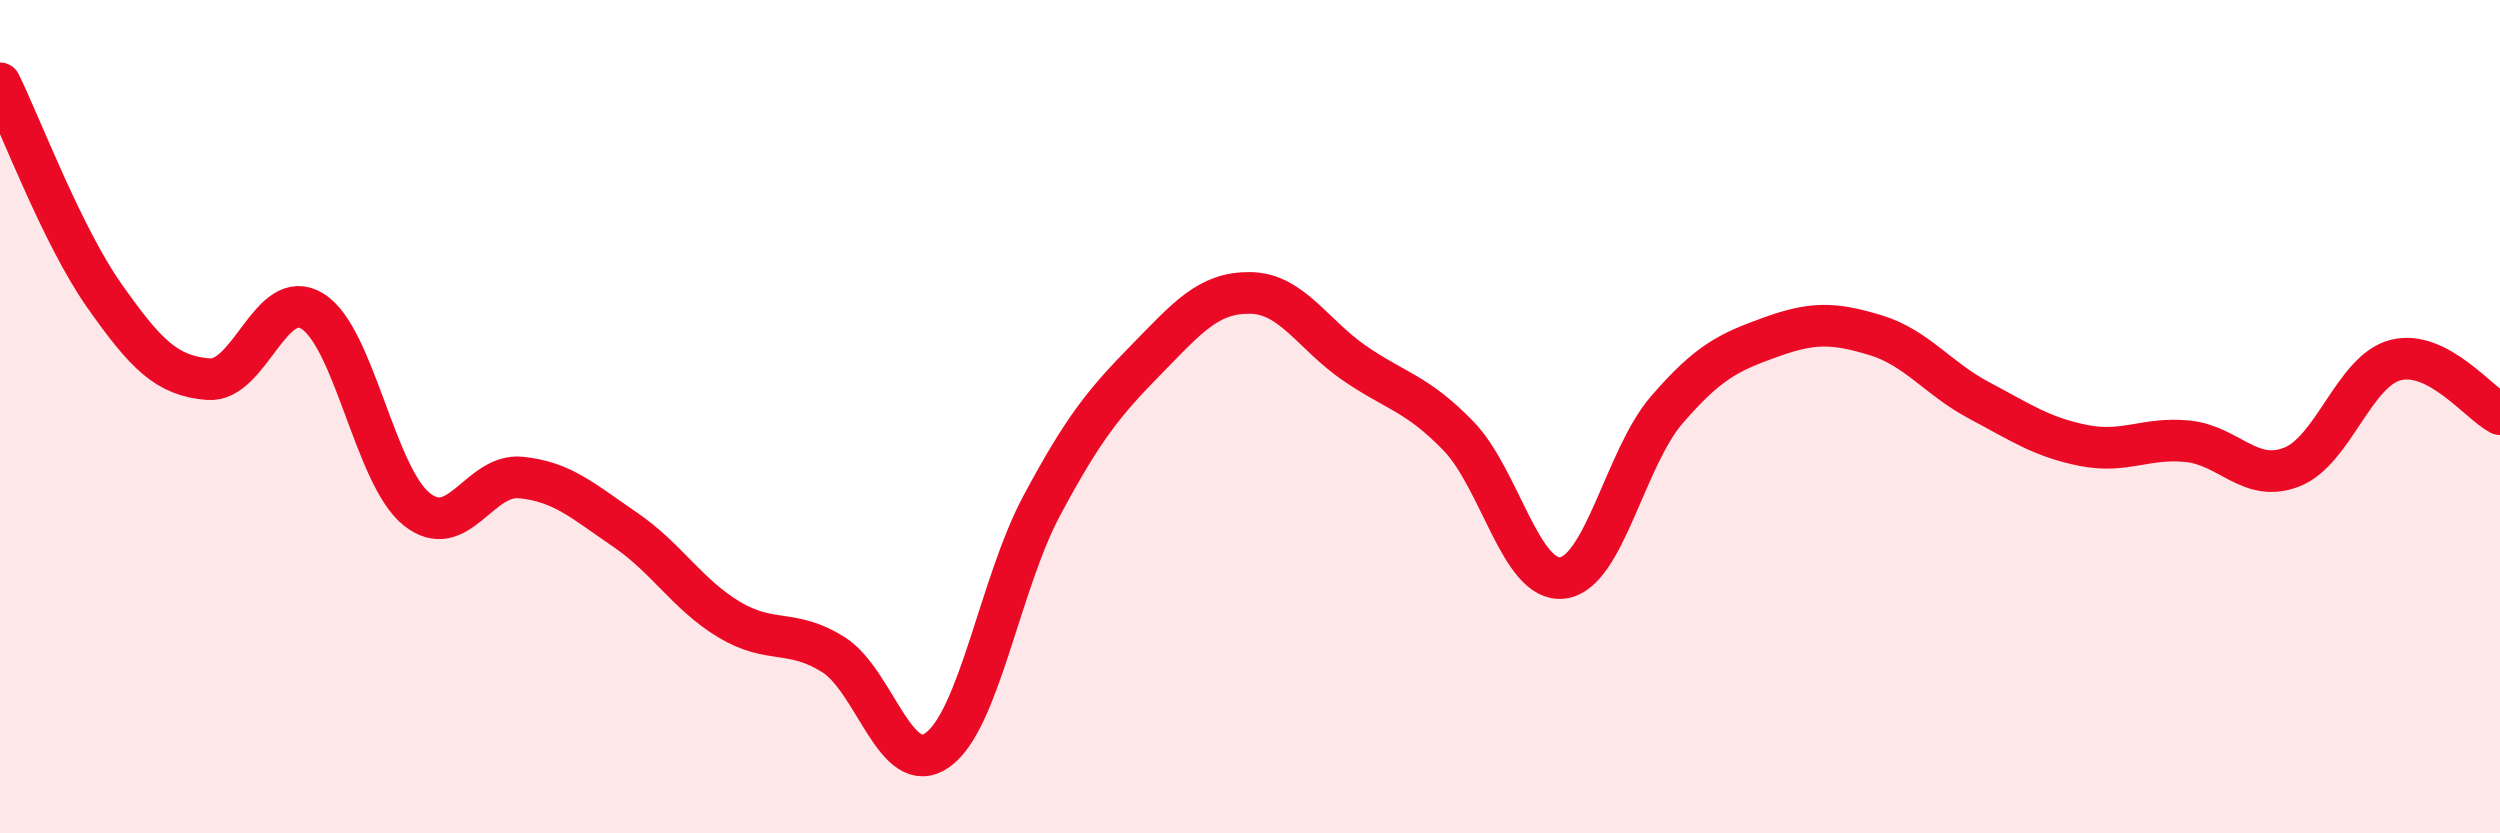
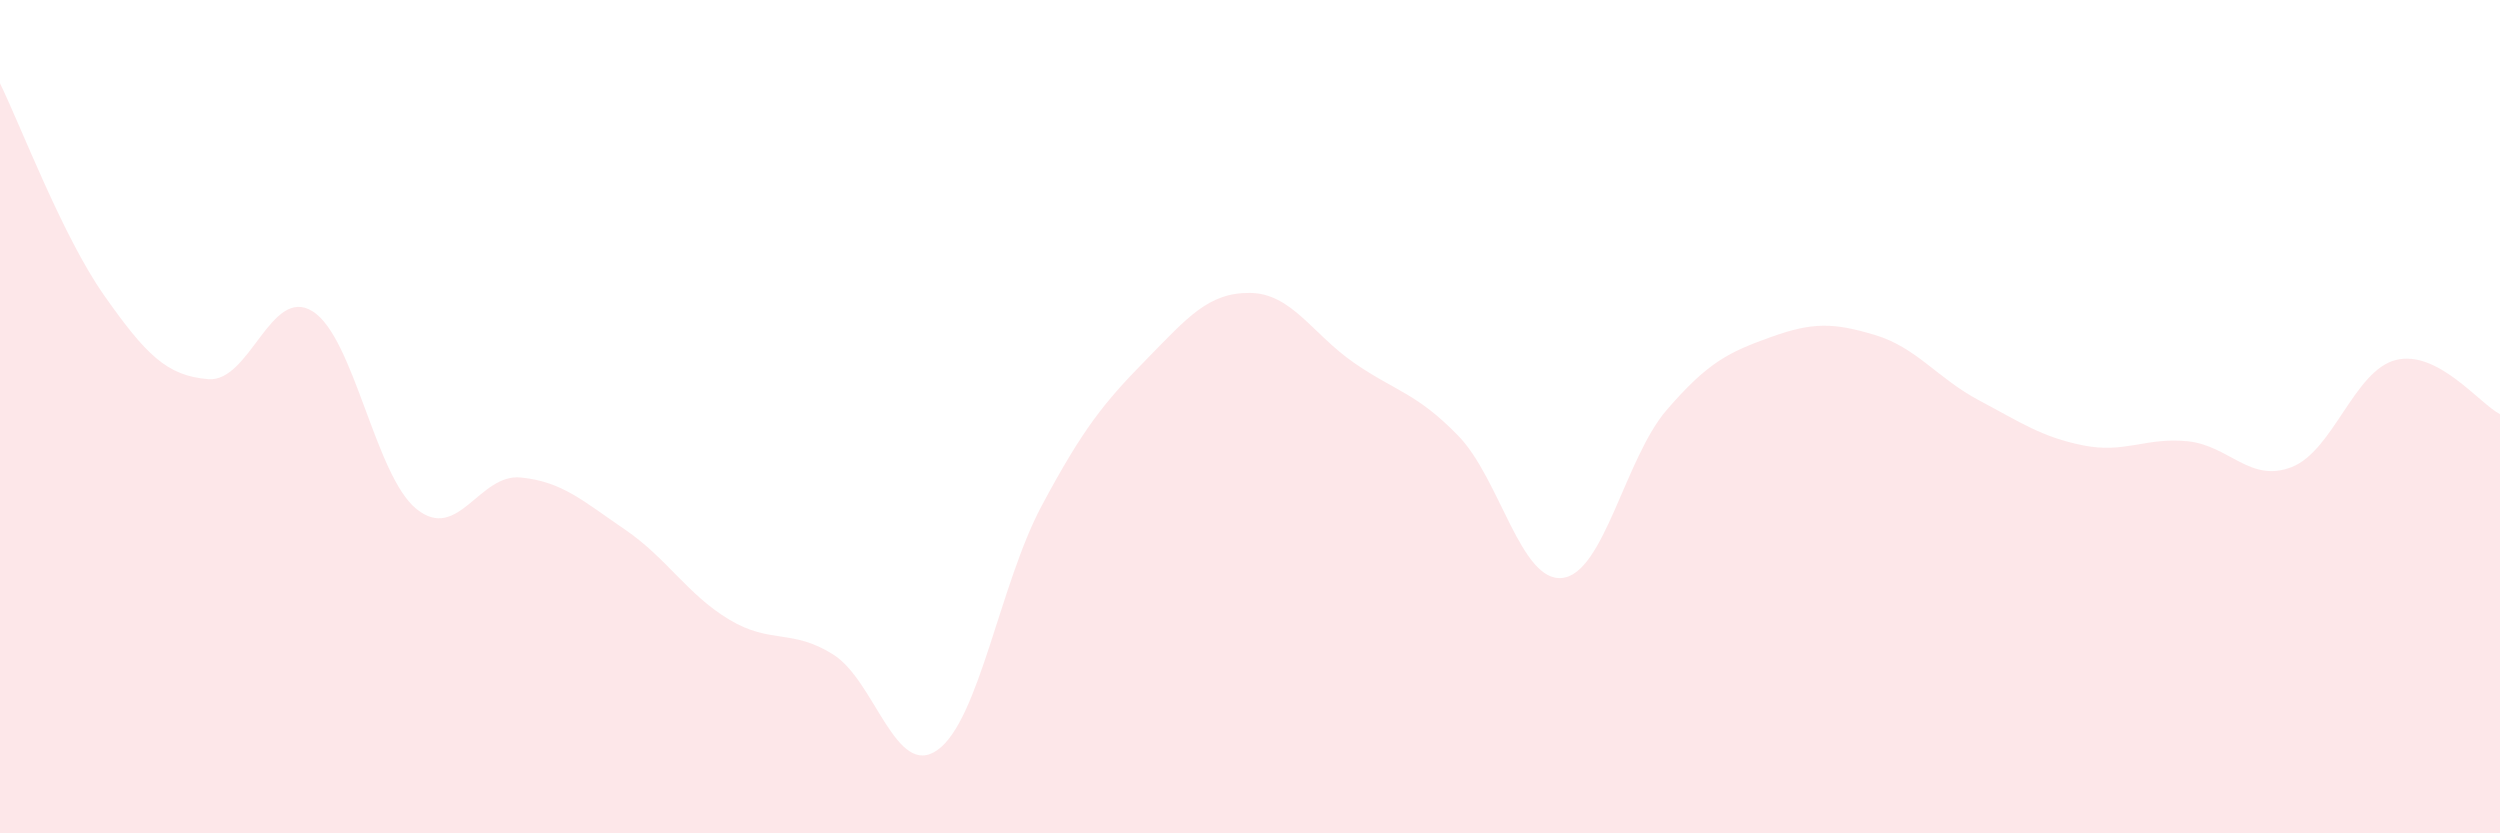
<svg xmlns="http://www.w3.org/2000/svg" width="60" height="20" viewBox="0 0 60 20">
  <path d="M 0,2 C 0.5,3.02 1.5,5.67 2.5,7.09 C 3.5,8.51 4,9.02 5,9.1 C 6,9.18 6.5,6.85 7.5,7.47 C 8.5,8.09 9,11.42 10,12.22 C 11,13.02 11.5,11.36 12.5,11.46 C 13.5,11.56 14,12.03 15,12.71 C 16,13.39 16.5,14.27 17.5,14.87 C 18.5,15.47 19,15.08 20,15.71 C 21,16.34 21.5,18.71 22.5,18 C 23.5,17.29 24,14.01 25,12.14 C 26,10.27 26.5,9.66 27.5,8.64 C 28.5,7.62 29,7.02 30,7.03 C 31,7.04 31.5,8.02 32.5,8.71 C 33.5,9.4 34,9.43 35,10.46 C 36,11.49 36.5,13.99 37.5,13.87 C 38.5,13.75 39,11 40,9.84 C 41,8.68 41.5,8.45 42.5,8.09 C 43.5,7.73 44,7.74 45,8.04 C 46,8.34 46.5,9.08 47.5,9.61 C 48.5,10.14 49,10.49 50,10.69 C 51,10.89 51.5,10.49 52.5,10.59 C 53.5,10.69 54,11.6 55,11.21 C 56,10.82 56.5,8.89 57.5,8.64 C 58.5,8.39 59.5,9.68 60,9.94L60 20L0 20Z" fill="#EB0A25" opacity="0.1" stroke-linecap="round" stroke-linejoin="round" />
-   <path d="M 0,2 C 0.5,3.02 1.5,5.67 2.5,7.09 C 3.5,8.51 4,9.02 5,9.1 C 6,9.18 6.5,6.85 7.5,7.47 C 8.5,8.09 9,11.42 10,12.22 C 11,13.02 11.5,11.36 12.5,11.46 C 13.5,11.56 14,12.03 15,12.71 C 16,13.39 16.5,14.27 17.5,14.87 C 18.5,15.47 19,15.08 20,15.71 C 21,16.34 21.5,18.71 22.5,18 C 23.5,17.29 24,14.01 25,12.14 C 26,10.27 26.5,9.66 27.5,8.64 C 28.5,7.62 29,7.02 30,7.03 C 31,7.04 31.5,8.02 32.5,8.71 C 33.5,9.4 34,9.43 35,10.46 C 36,11.49 36.5,13.99 37.5,13.87 C 38.5,13.75 39,11 40,9.84 C 41,8.68 41.5,8.45 42.5,8.09 C 43.5,7.73 44,7.74 45,8.04 C 46,8.34 46.5,9.08 47.5,9.61 C 48.5,10.14 49,10.49 50,10.69 C 51,10.89 51.5,10.49 52.5,10.59 C 53.5,10.69 54,11.6 55,11.21 C 56,10.82 56.5,8.89 57.5,8.64 C 58.5,8.39 59.5,9.68 60,9.94" stroke="#EB0A25" stroke-width="1" fill="none" stroke-linecap="round" stroke-linejoin="round" />
</svg>